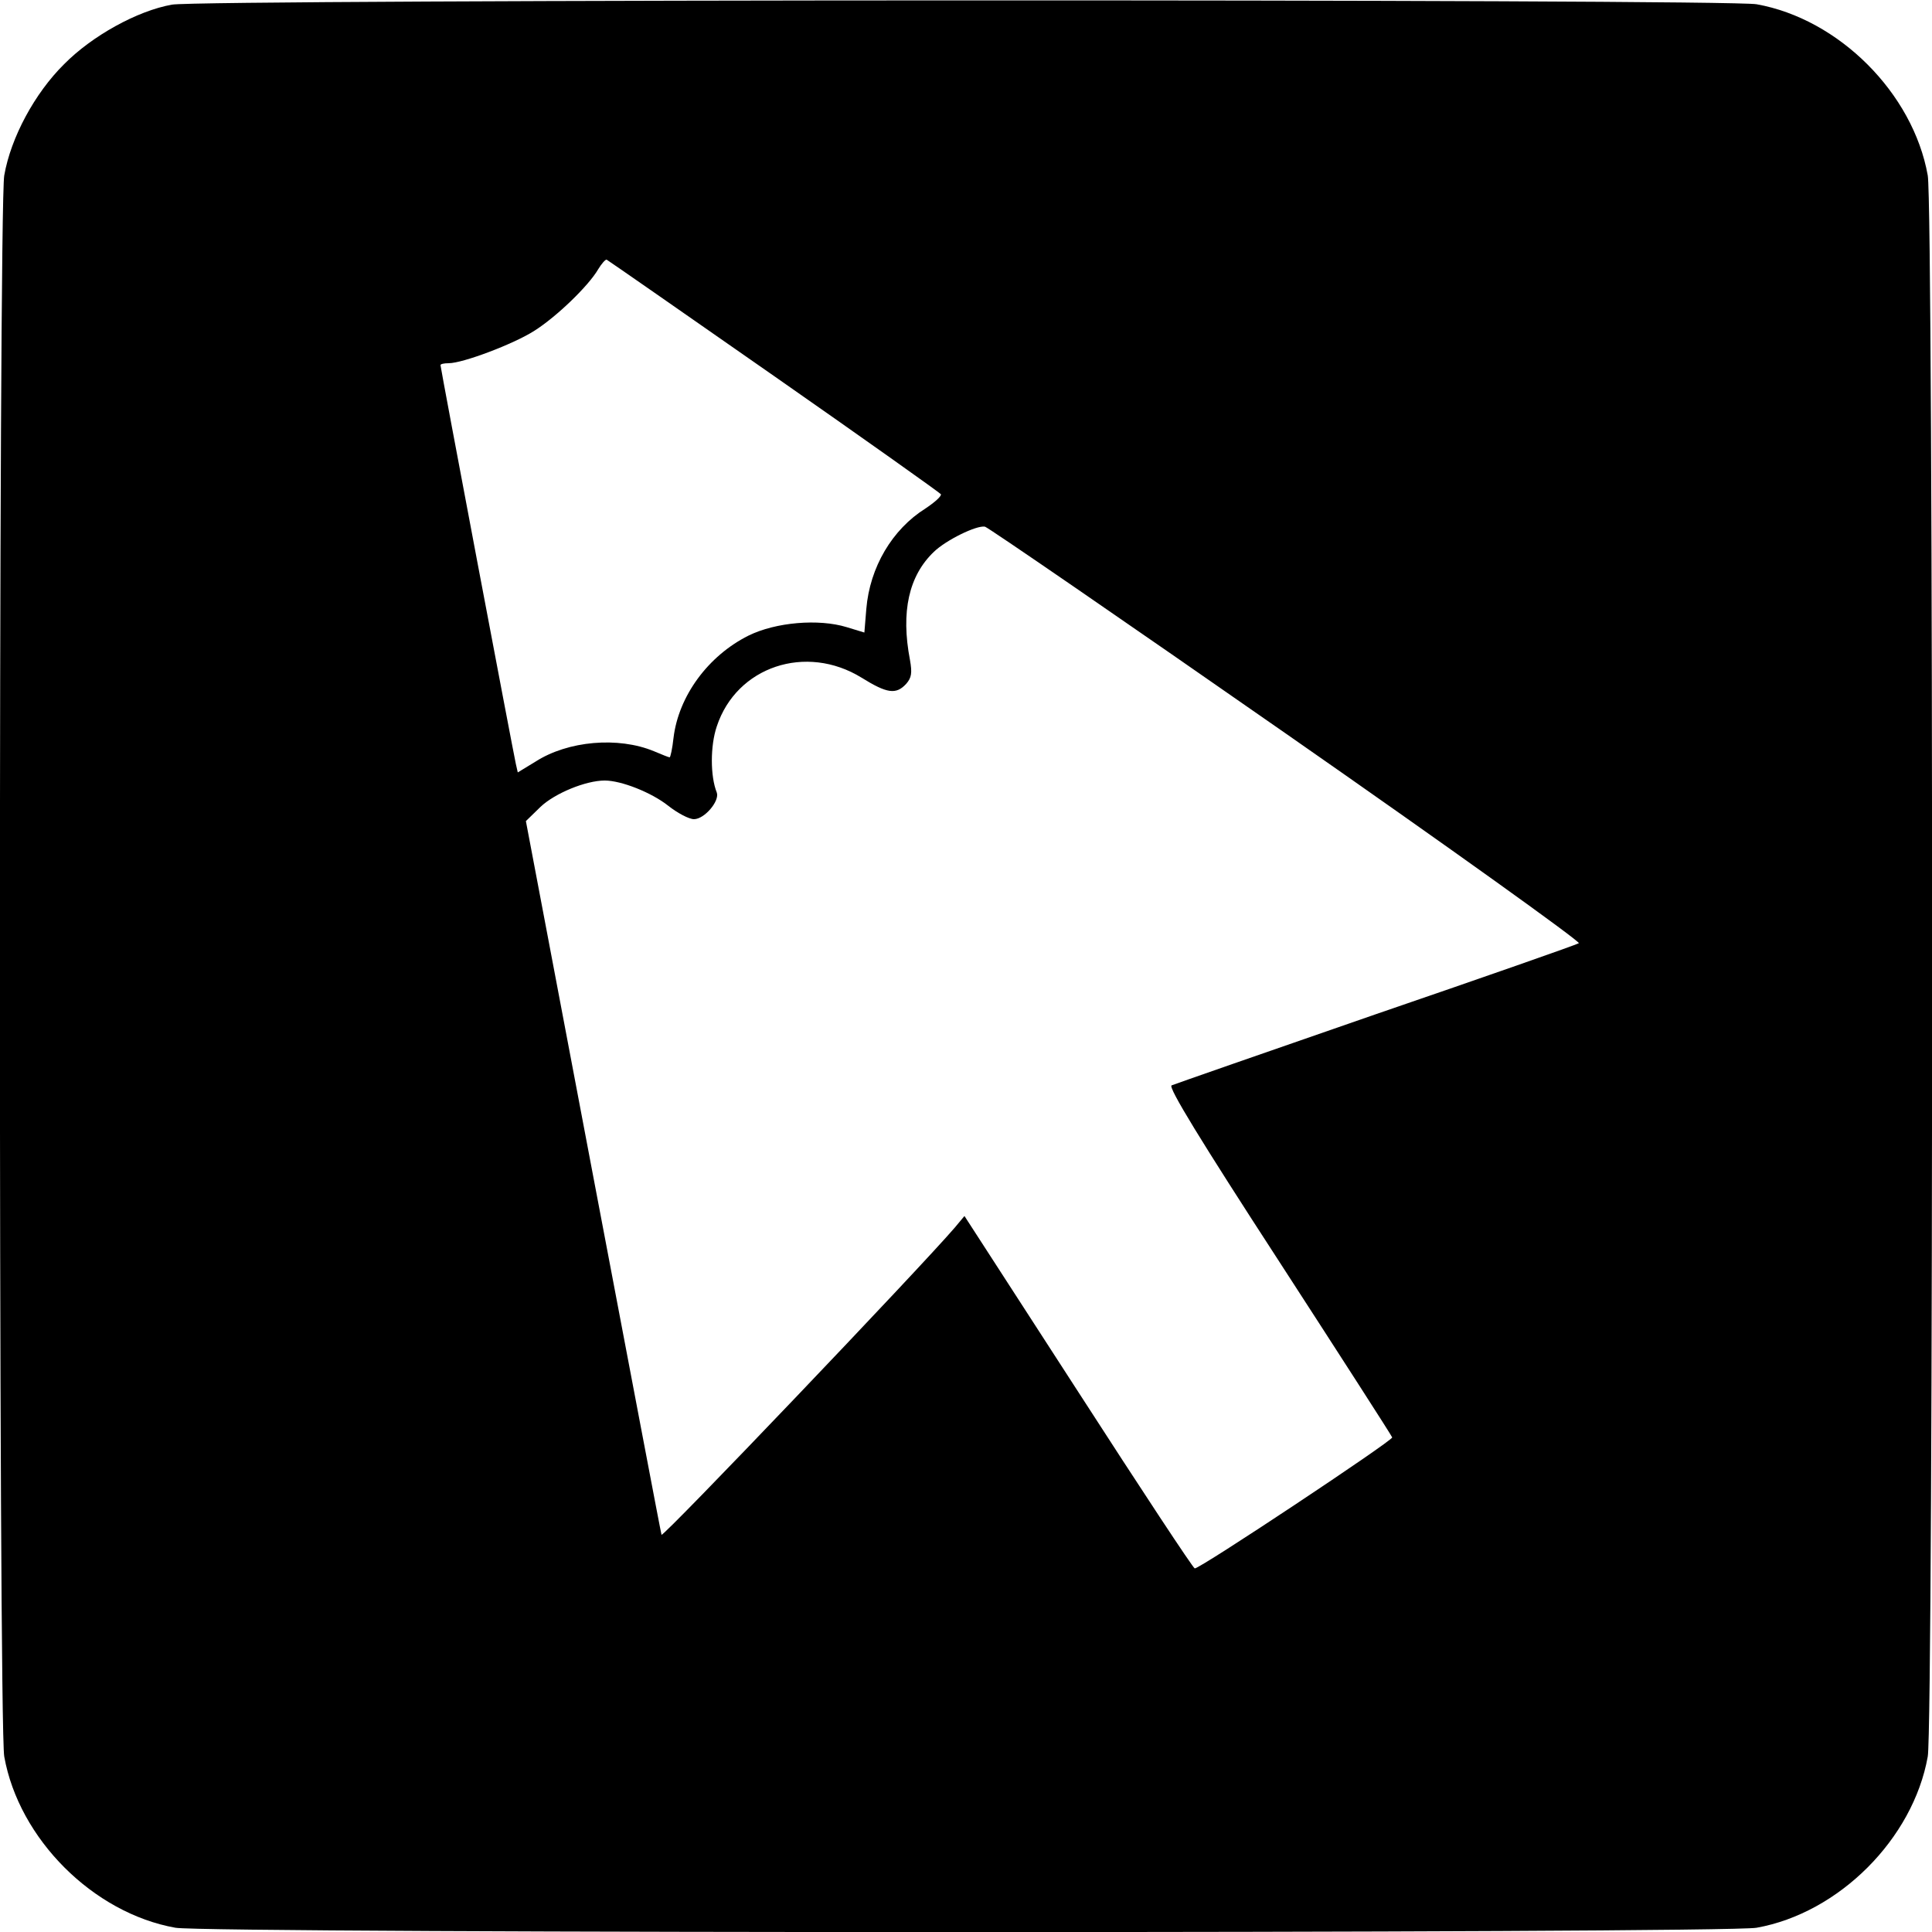
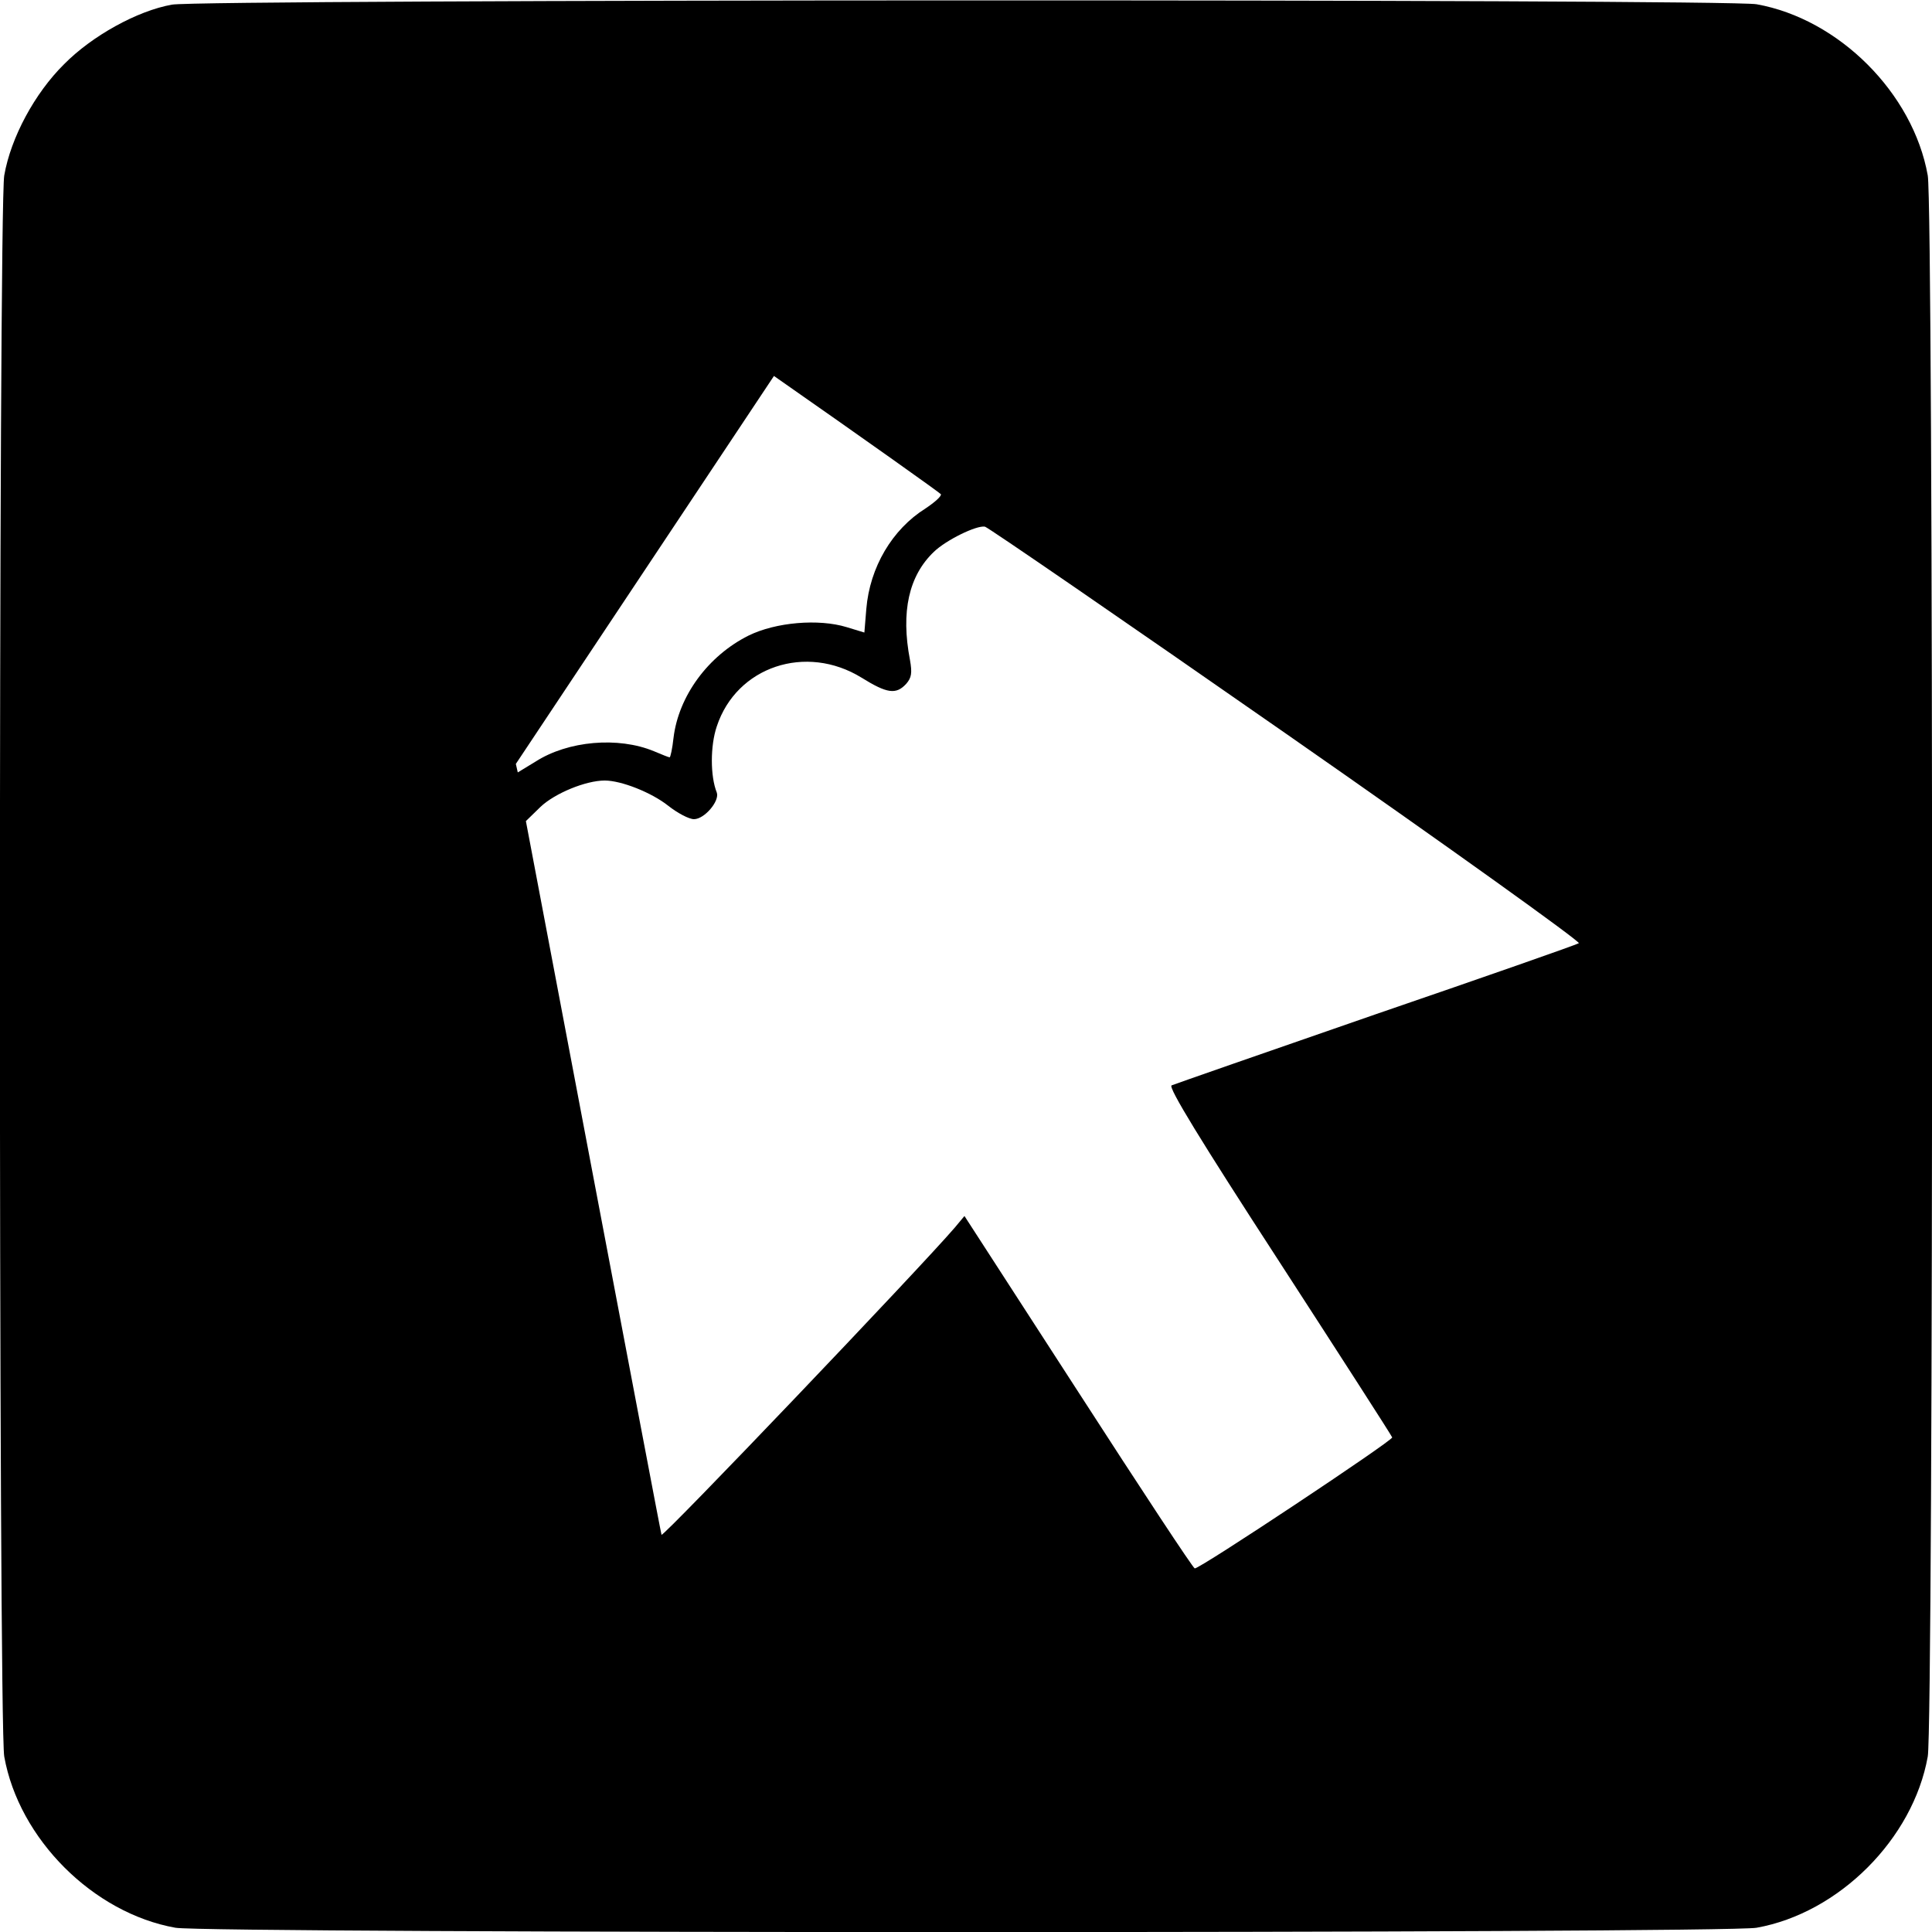
<svg xmlns="http://www.w3.org/2000/svg" version="1.0" width="500pt" height="500pt" viewBox="0 0 500 500" preserveAspectRatio="xMidYMid meet">
  <g transform="translate(0,500) scale(0.1,-0.1)" fill="#000000" stroke="none">
-     <path d="M445 4988 c-90 -16 -207 -81 -279 -154 -76 -75 -138 -190 -155 -288 -15 -83 -15 -4009 0 -4092 38 -213 230 -405 443 -443 83 -15 4009 -15 4092 0 213 38 405 230 443 443 15 83 15 4009 0 4092 -38 213 -230 405 -443 443 -77 14 -4027 13 -4101 -1z m1558 -961 c235 -164 429 -302 432 -306 2 -5 -16 -21 -40 -37 -86 -54 -144 -152 -153 -260 l-5 -61 -46 14 c-72 22 -183 13 -254 -22 -104 -52 -181 -156 -194 -265 -3 -28 -8 -50 -10 -50 -2 0 -20 7 -41 16 -92 38 -222 27 -306 -27 l-46 -28 -5 22 c-6 26 -195 1025 -195 1032 0 3 9 5 21 5 37 0 169 50 222 84 57 36 140 116 165 159 9 15 19 26 22 25 4 -2 198 -137 433 -301z m1327 -927 c422 -294 762 -538 756 -541 -6 -4 -243 -87 -526 -184 -283 -98 -521 -181 -528 -184 -9 -5 74 -141 278 -455 160 -247 292 -452 293 -456 2 -8 -499 -341 -511 -339 -4 0 -139 205 -301 456 l-295 456 -25 -30 c-91 -106 -756 -803 -759 -795 -2 6 -81 424 -177 929 l-174 918 38 37 c37 35 117 68 166 68 43 0 121 -31 164 -65 24 -19 54 -35 67 -35 27 0 67 47 59 69 -17 42 -17 121 0 171 51 155 231 215 375 126 66 -41 89 -44 115 -16 14 16 16 28 10 62 -24 125 -3 218 62 280 31 30 110 69 132 65 7 -1 359 -243 781 -537z" />
+     <path d="M445 4988 c-90 -16 -207 -81 -279 -154 -76 -75 -138 -190 -155 -288 -15 -83 -15 -4009 0 -4092 38 -213 230 -405 443 -443 83 -15 4009 -15 4092 0 213 38 405 230 443 443 15 83 15 4009 0 4092 -38 213 -230 405 -443 443 -77 14 -4027 13 -4101 -1z m1558 -961 c235 -164 429 -302 432 -306 2 -5 -16 -21 -40 -37 -86 -54 -144 -152 -153 -260 l-5 -61 -46 14 c-72 22 -183 13 -254 -22 -104 -52 -181 -156 -194 -265 -3 -28 -8 -50 -10 -50 -2 0 -20 7 -41 16 -92 38 -222 27 -306 -27 l-46 -28 -5 22 z m1327 -927 c422 -294 762 -538 756 -541 -6 -4 -243 -87 -526 -184 -283 -98 -521 -181 -528 -184 -9 -5 74 -141 278 -455 160 -247 292 -452 293 -456 2 -8 -499 -341 -511 -339 -4 0 -139 205 -301 456 l-295 456 -25 -30 c-91 -106 -756 -803 -759 -795 -2 6 -81 424 -177 929 l-174 918 38 37 c37 35 117 68 166 68 43 0 121 -31 164 -65 24 -19 54 -35 67 -35 27 0 67 47 59 69 -17 42 -17 121 0 171 51 155 231 215 375 126 66 -41 89 -44 115 -16 14 16 16 28 10 62 -24 125 -3 218 62 280 31 30 110 69 132 65 7 -1 359 -243 781 -537z" />
  </g>
</svg>